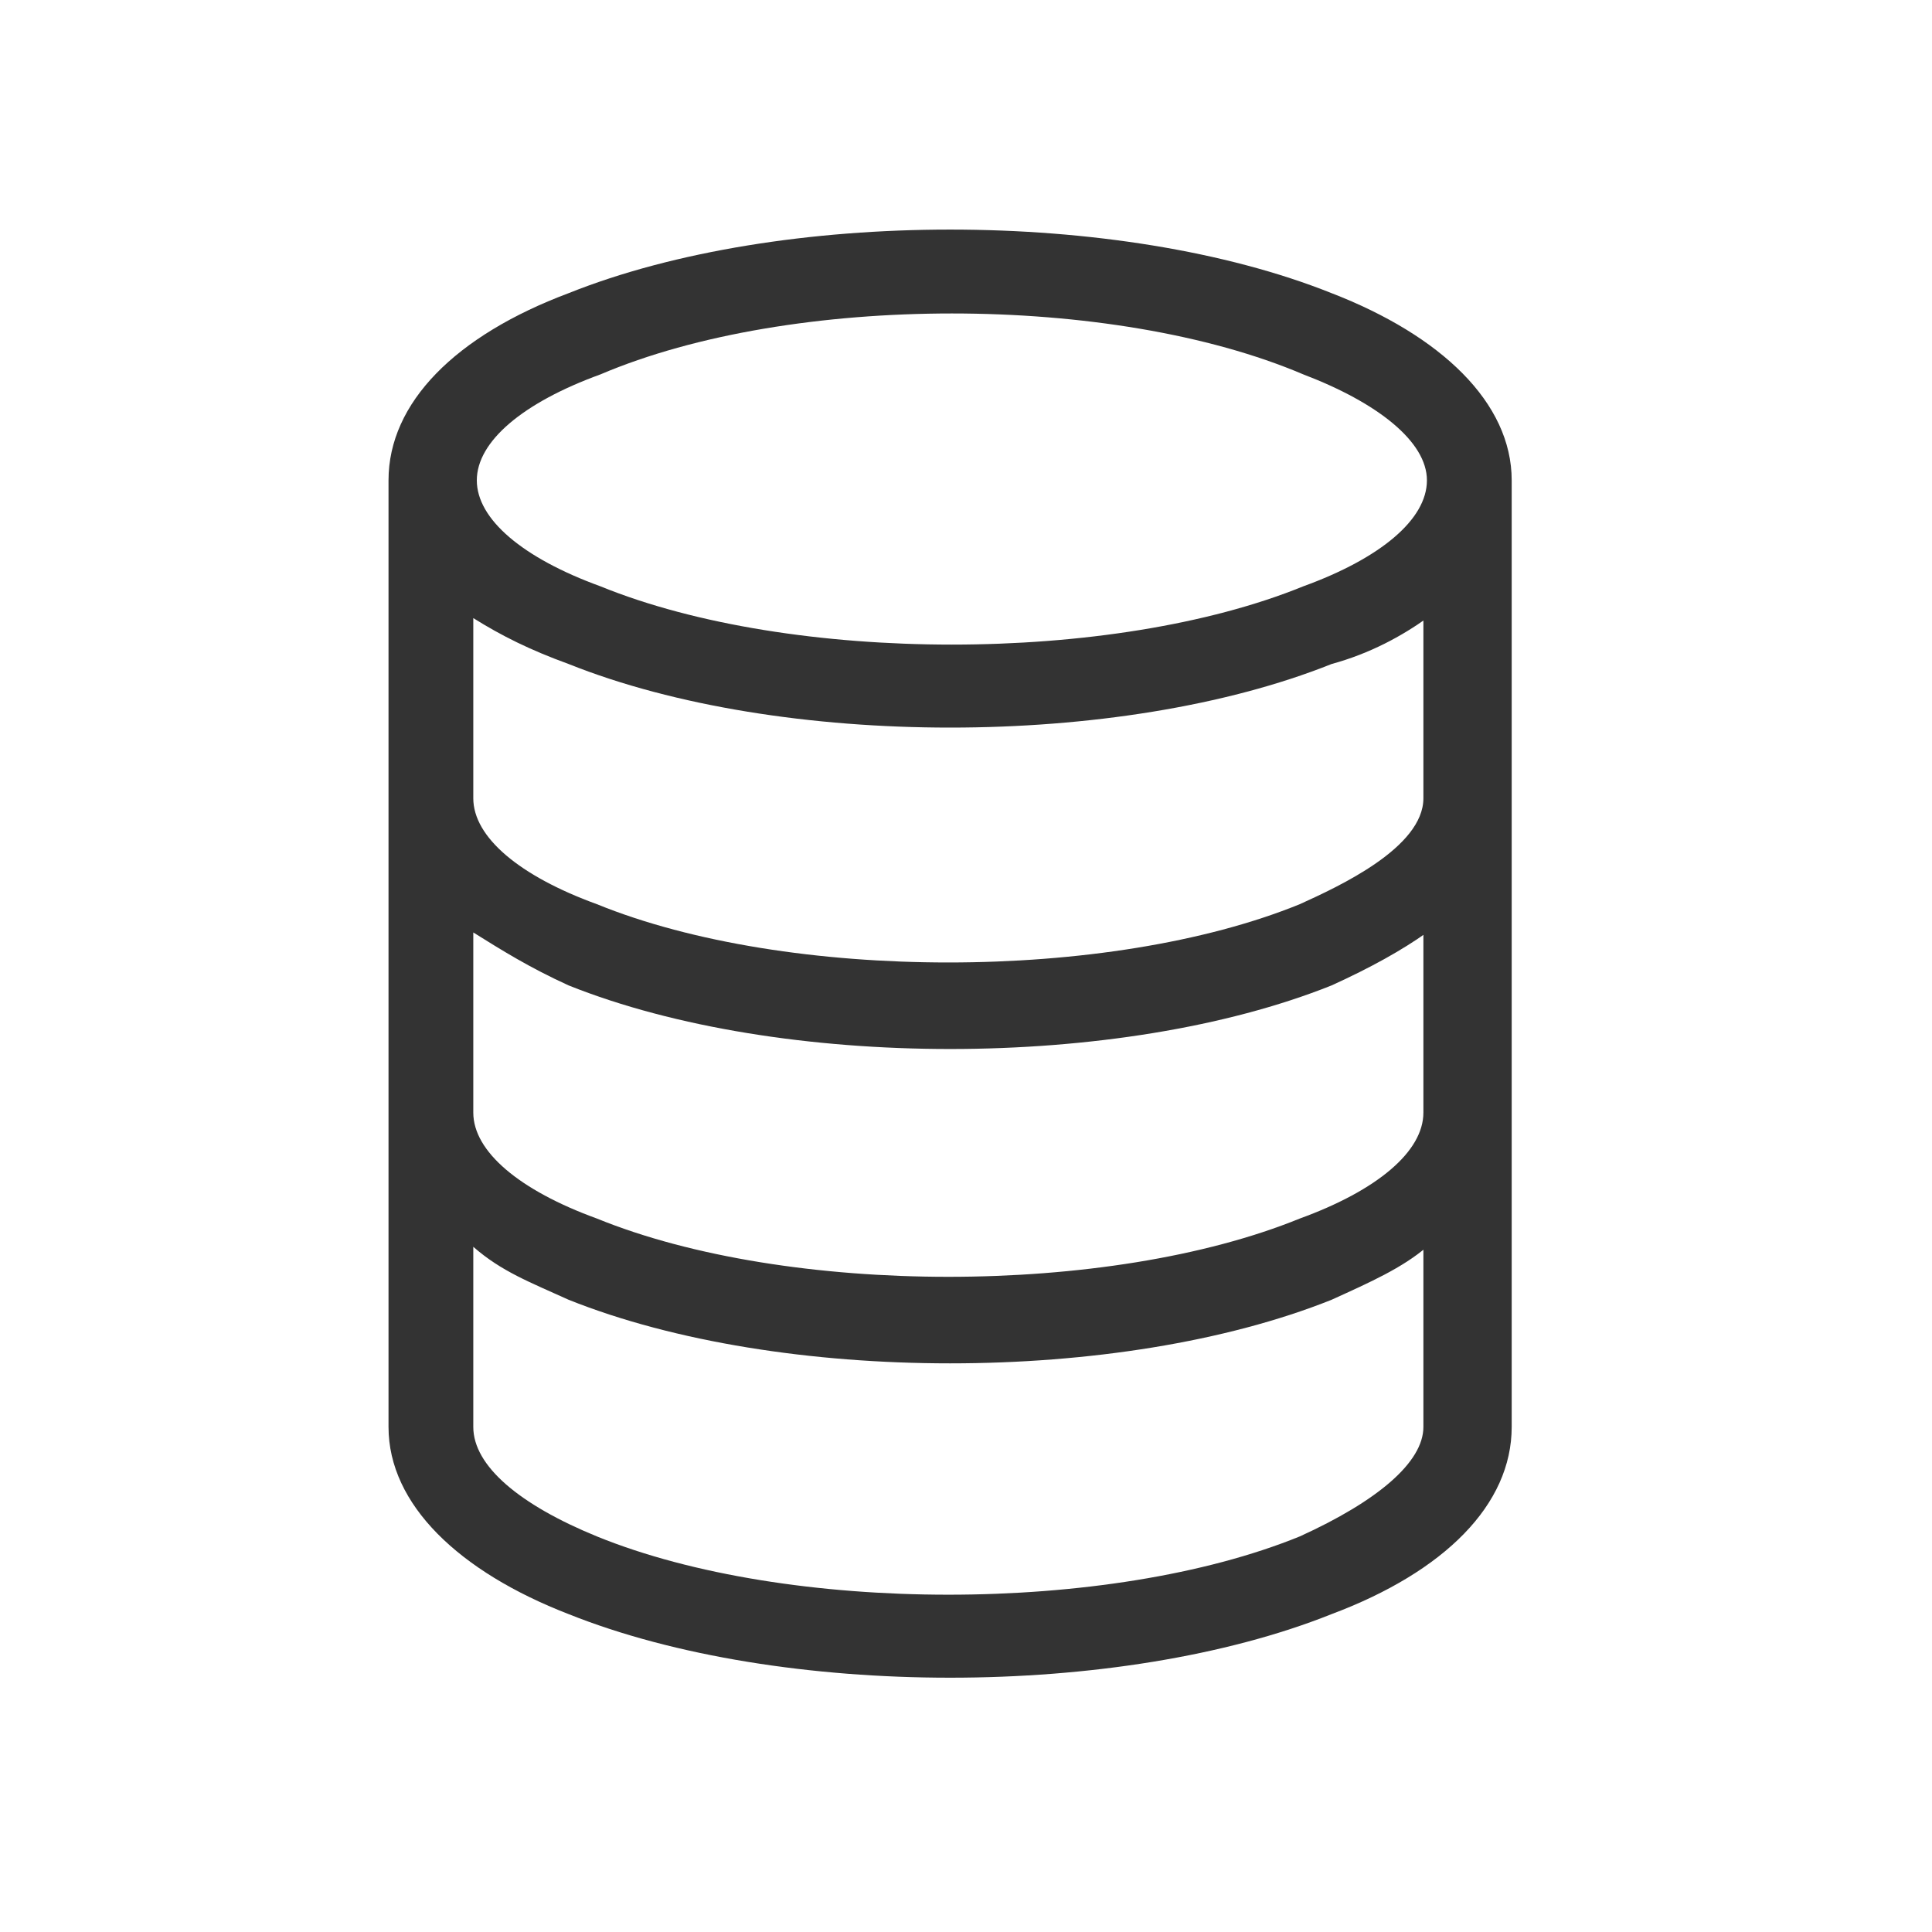
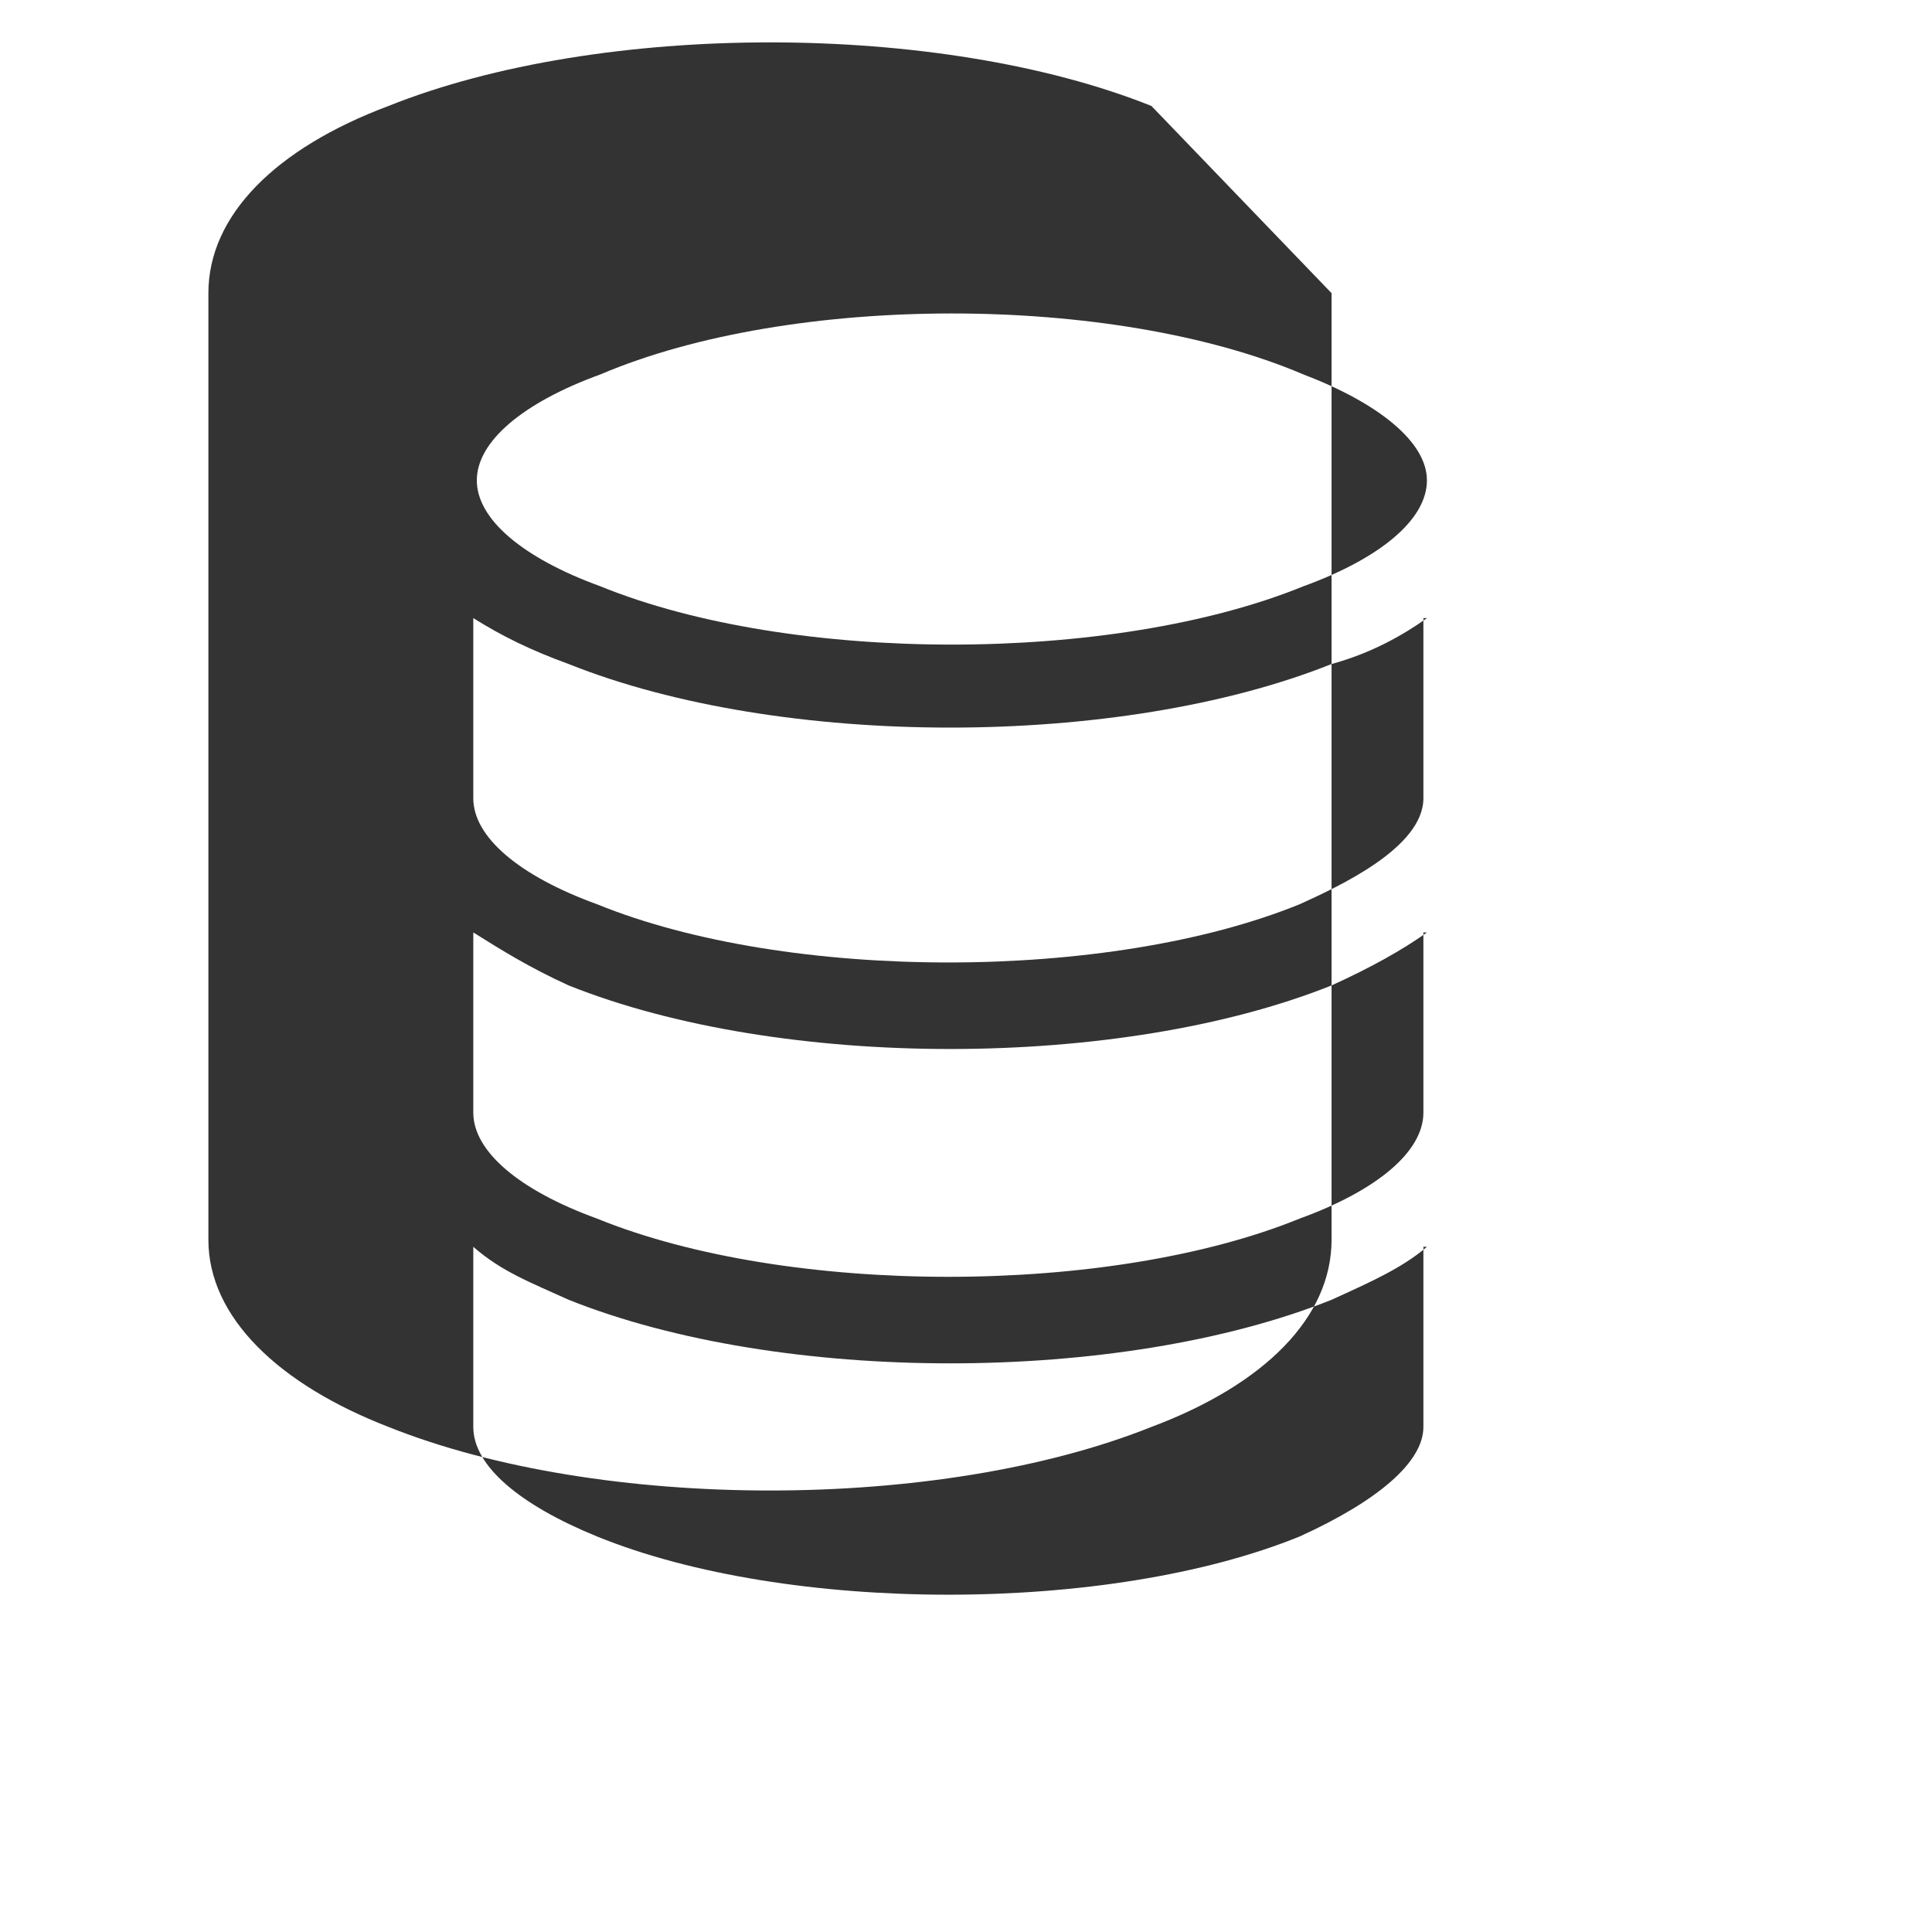
<svg xmlns="http://www.w3.org/2000/svg" enable-background="new 0 0 54.7 54.7" viewBox="0 0 54.7 54.7">
-   <path d="m37.7 8.3c3.1 1.2 5.1 3.1 5.1 5.3v26.8c0 2.2-1.9 4.1-5.1 5.3-6 2.4-15.6 2.4-21.6 0-3.1-1.2-5.1-3.1-5.1-5.3 0-8.9 0-17.9 0-26.8 0-2.2 1.9-4.1 5.1-5.3 6-2.4 15.6-2.4 21.6 0zm2.7 9.2c-.7.5-1.6 1-2.7 1.3-6 2.4-15.6 2.4-21.6 0-1.1-.4-1.9-.8-2.7-1.3v5.1c0 1.1 1.3 2.2 3.5 3 5.4 2.2 14.5 2.2 19.9 0 1.1-.5 3.5-1.6 3.5-3v-5.1zm0 8.9c-.7.5-1.6 1-2.7 1.5-6 2.4-15.6 2.4-21.6 0-1.1-.5-1.9-1-2.7-1.5v5.1c0 1.1 1.3 2.2 3.5 3 5.4 2.2 14.5 2.2 19.9 0 2.2-.8 3.5-1.9 3.5-3v-5.1zm0 8.9c-.7.6-1.6 1-2.7 1.5-6 2.4-15.6 2.4-21.6 0-1.1-.5-1.9-.8-2.7-1.5v5.1c0 1.1 1.3 2.2 3.5 3.1 5.4 2.2 14.5 2.2 19.9 0 2.2-1 3.5-2.1 3.5-3.1v-5.1zm-3.5-24.7c-5.4-2.3-14.5-2.3-19.9 0-2.2.8-3.5 1.9-3.5 3s1.3 2.2 3.5 3c5.4 2.2 14.5 2.2 19.9 0 2.2-.8 3.5-1.9 3.5-3s-1.4-2.2-3.5-3z" fill="#333" />
+   <path d="m37.7 8.3v26.8c0 2.2-1.9 4.1-5.1 5.3-6 2.4-15.6 2.4-21.6 0-3.1-1.2-5.1-3.1-5.1-5.3 0-8.9 0-17.9 0-26.8 0-2.2 1.9-4.1 5.1-5.3 6-2.4 15.6-2.4 21.6 0zm2.7 9.2c-.7.5-1.6 1-2.7 1.3-6 2.4-15.6 2.4-21.6 0-1.1-.4-1.9-.8-2.7-1.3v5.1c0 1.1 1.3 2.2 3.5 3 5.4 2.2 14.5 2.2 19.9 0 1.1-.5 3.5-1.6 3.5-3v-5.1zm0 8.9c-.7.5-1.6 1-2.7 1.5-6 2.4-15.6 2.4-21.6 0-1.1-.5-1.9-1-2.7-1.5v5.1c0 1.1 1.3 2.2 3.5 3 5.4 2.2 14.5 2.2 19.9 0 2.2-.8 3.5-1.9 3.5-3v-5.1zm0 8.9c-.7.6-1.6 1-2.7 1.5-6 2.4-15.6 2.4-21.6 0-1.1-.5-1.9-.8-2.7-1.5v5.1c0 1.1 1.3 2.2 3.5 3.1 5.4 2.2 14.5 2.2 19.9 0 2.2-1 3.5-2.1 3.5-3.1v-5.1zm-3.5-24.7c-5.4-2.3-14.5-2.3-19.9 0-2.2.8-3.5 1.9-3.5 3s1.3 2.2 3.5 3c5.4 2.2 14.5 2.2 19.9 0 2.2-.8 3.5-1.9 3.5-3s-1.4-2.2-3.5-3z" fill="#333" />
</svg>